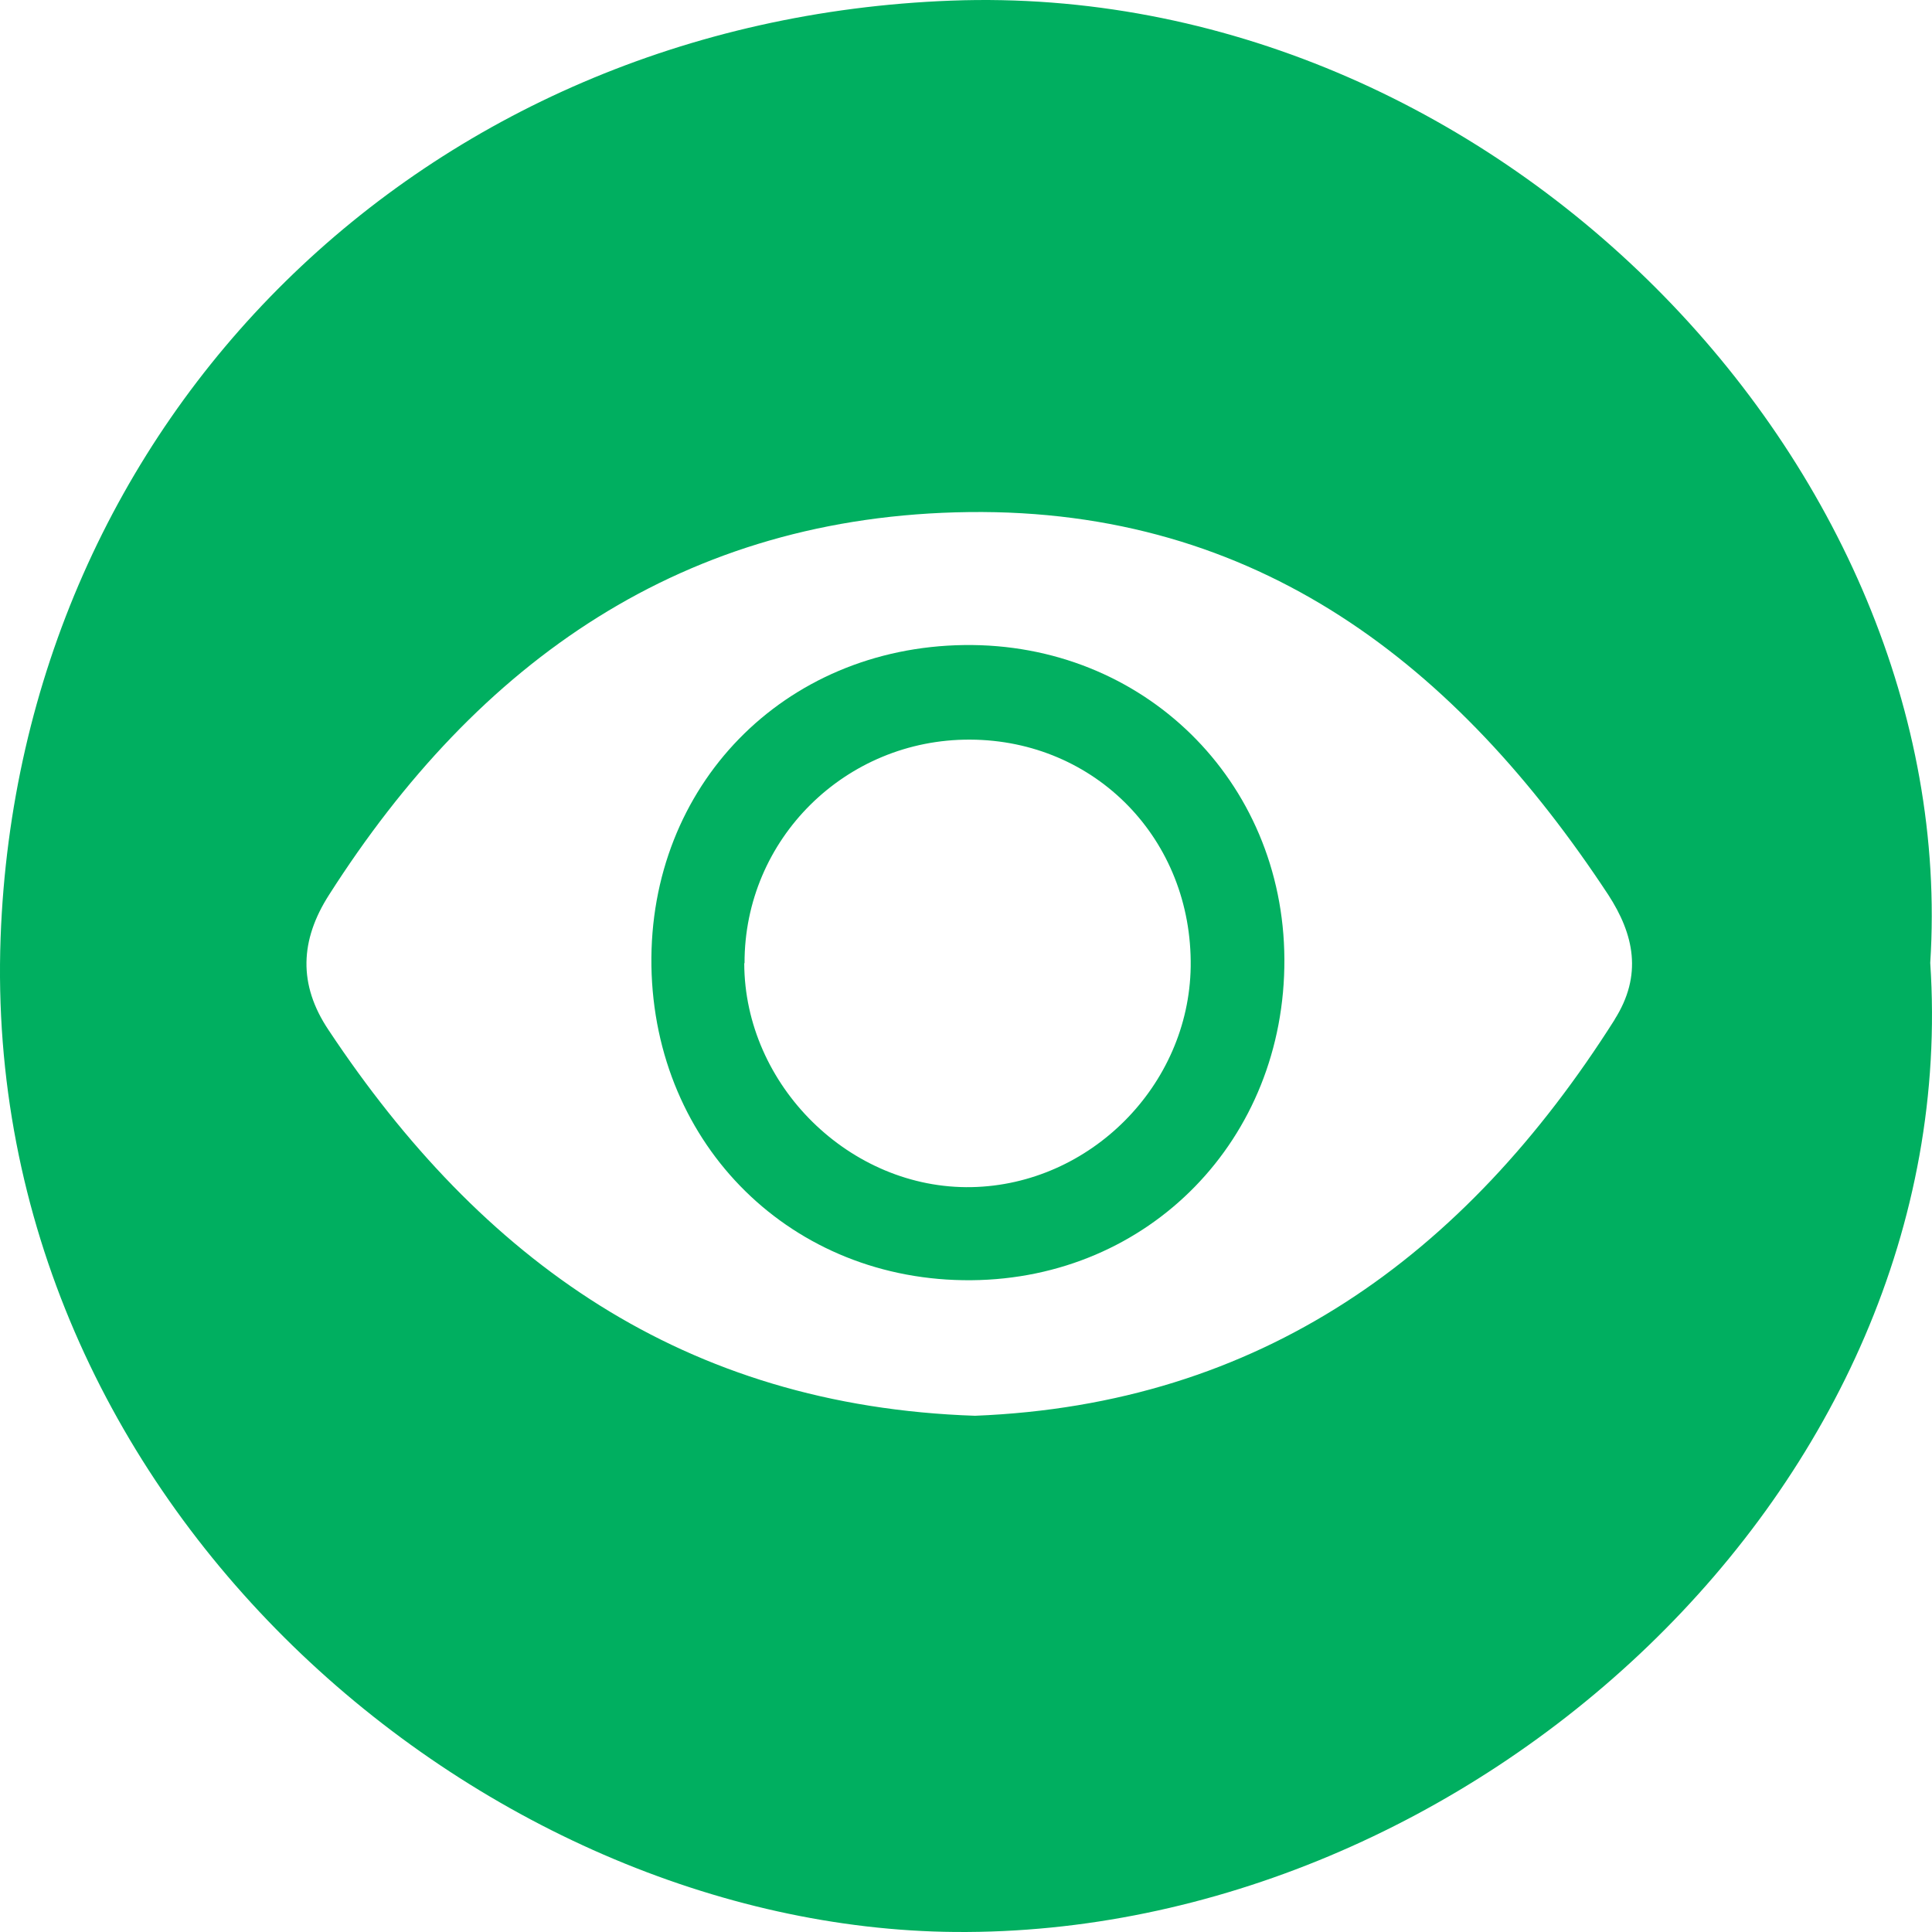
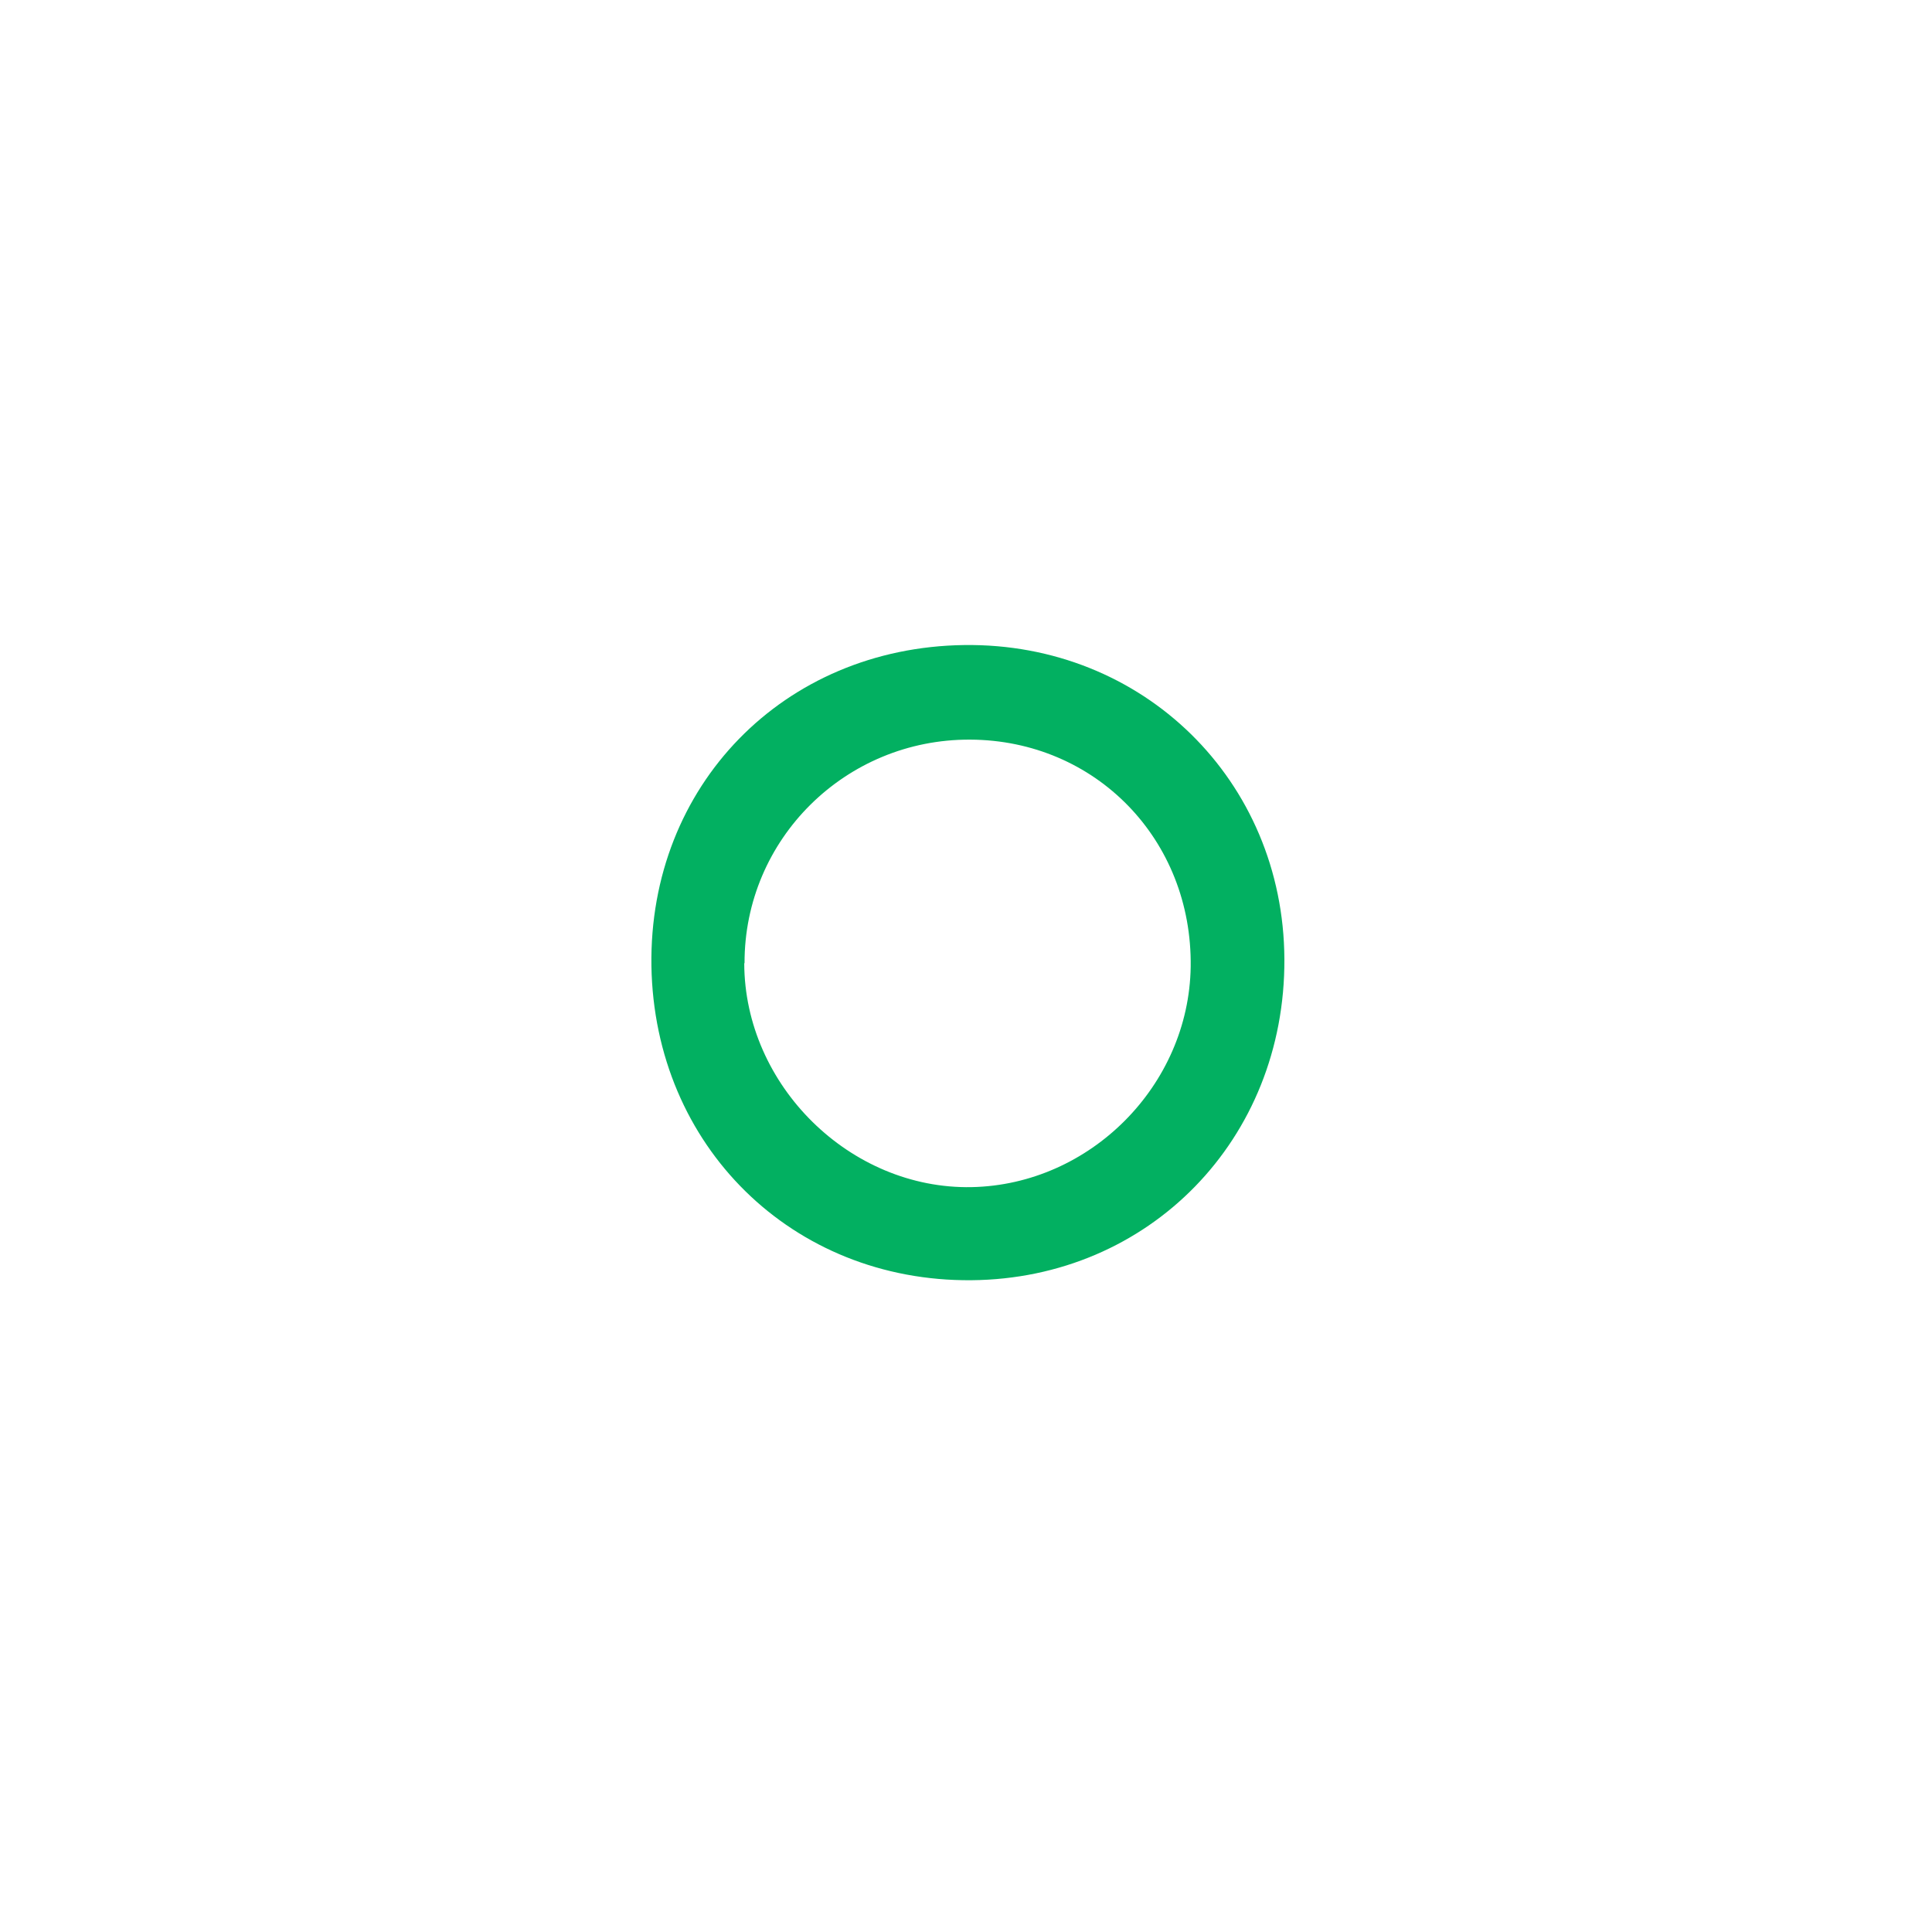
<svg xmlns="http://www.w3.org/2000/svg" width="64" height="64" viewBox="0 0 64 64" fill="none">
-   <path d="M63.942 31.897C65.099 49.283 48.649 64.137 31.645 63.999C15.976 63.871 -0.662 49.834 0.02 31.059C0.653 13.821 14.058 0.681 31.507 0.021C49.44 -0.659 64.99 15.427 63.942 31.897ZM53.483 33.778C54.422 32.3 54.126 30.951 53.276 29.641C48.263 22.027 41.66 16.845 32.09 16.963C22.649 17.082 15.838 21.898 10.895 29.651C9.946 31.138 9.867 32.606 10.885 34.123C15.937 41.737 22.649 46.574 32.298 46.899C41.729 46.525 48.511 41.639 53.493 33.768L53.483 33.778Z" fill="#00AF60" />
  <path d="M42.547 31.77C42.577 37.739 38.069 42.359 32.177 42.409C26.246 42.458 21.678 37.966 21.579 31.997C21.491 26.027 25.959 21.447 31.94 21.368C37.861 21.289 42.518 25.85 42.547 31.77ZM24.654 31.908C24.664 35.957 28.163 39.404 32.187 39.325C36.112 39.247 39.384 35.957 39.443 32.026C39.502 27.82 36.3 24.52 32.138 24.501C28.005 24.481 24.654 27.8 24.664 31.908H24.654Z" fill="#02B061" />
</svg>